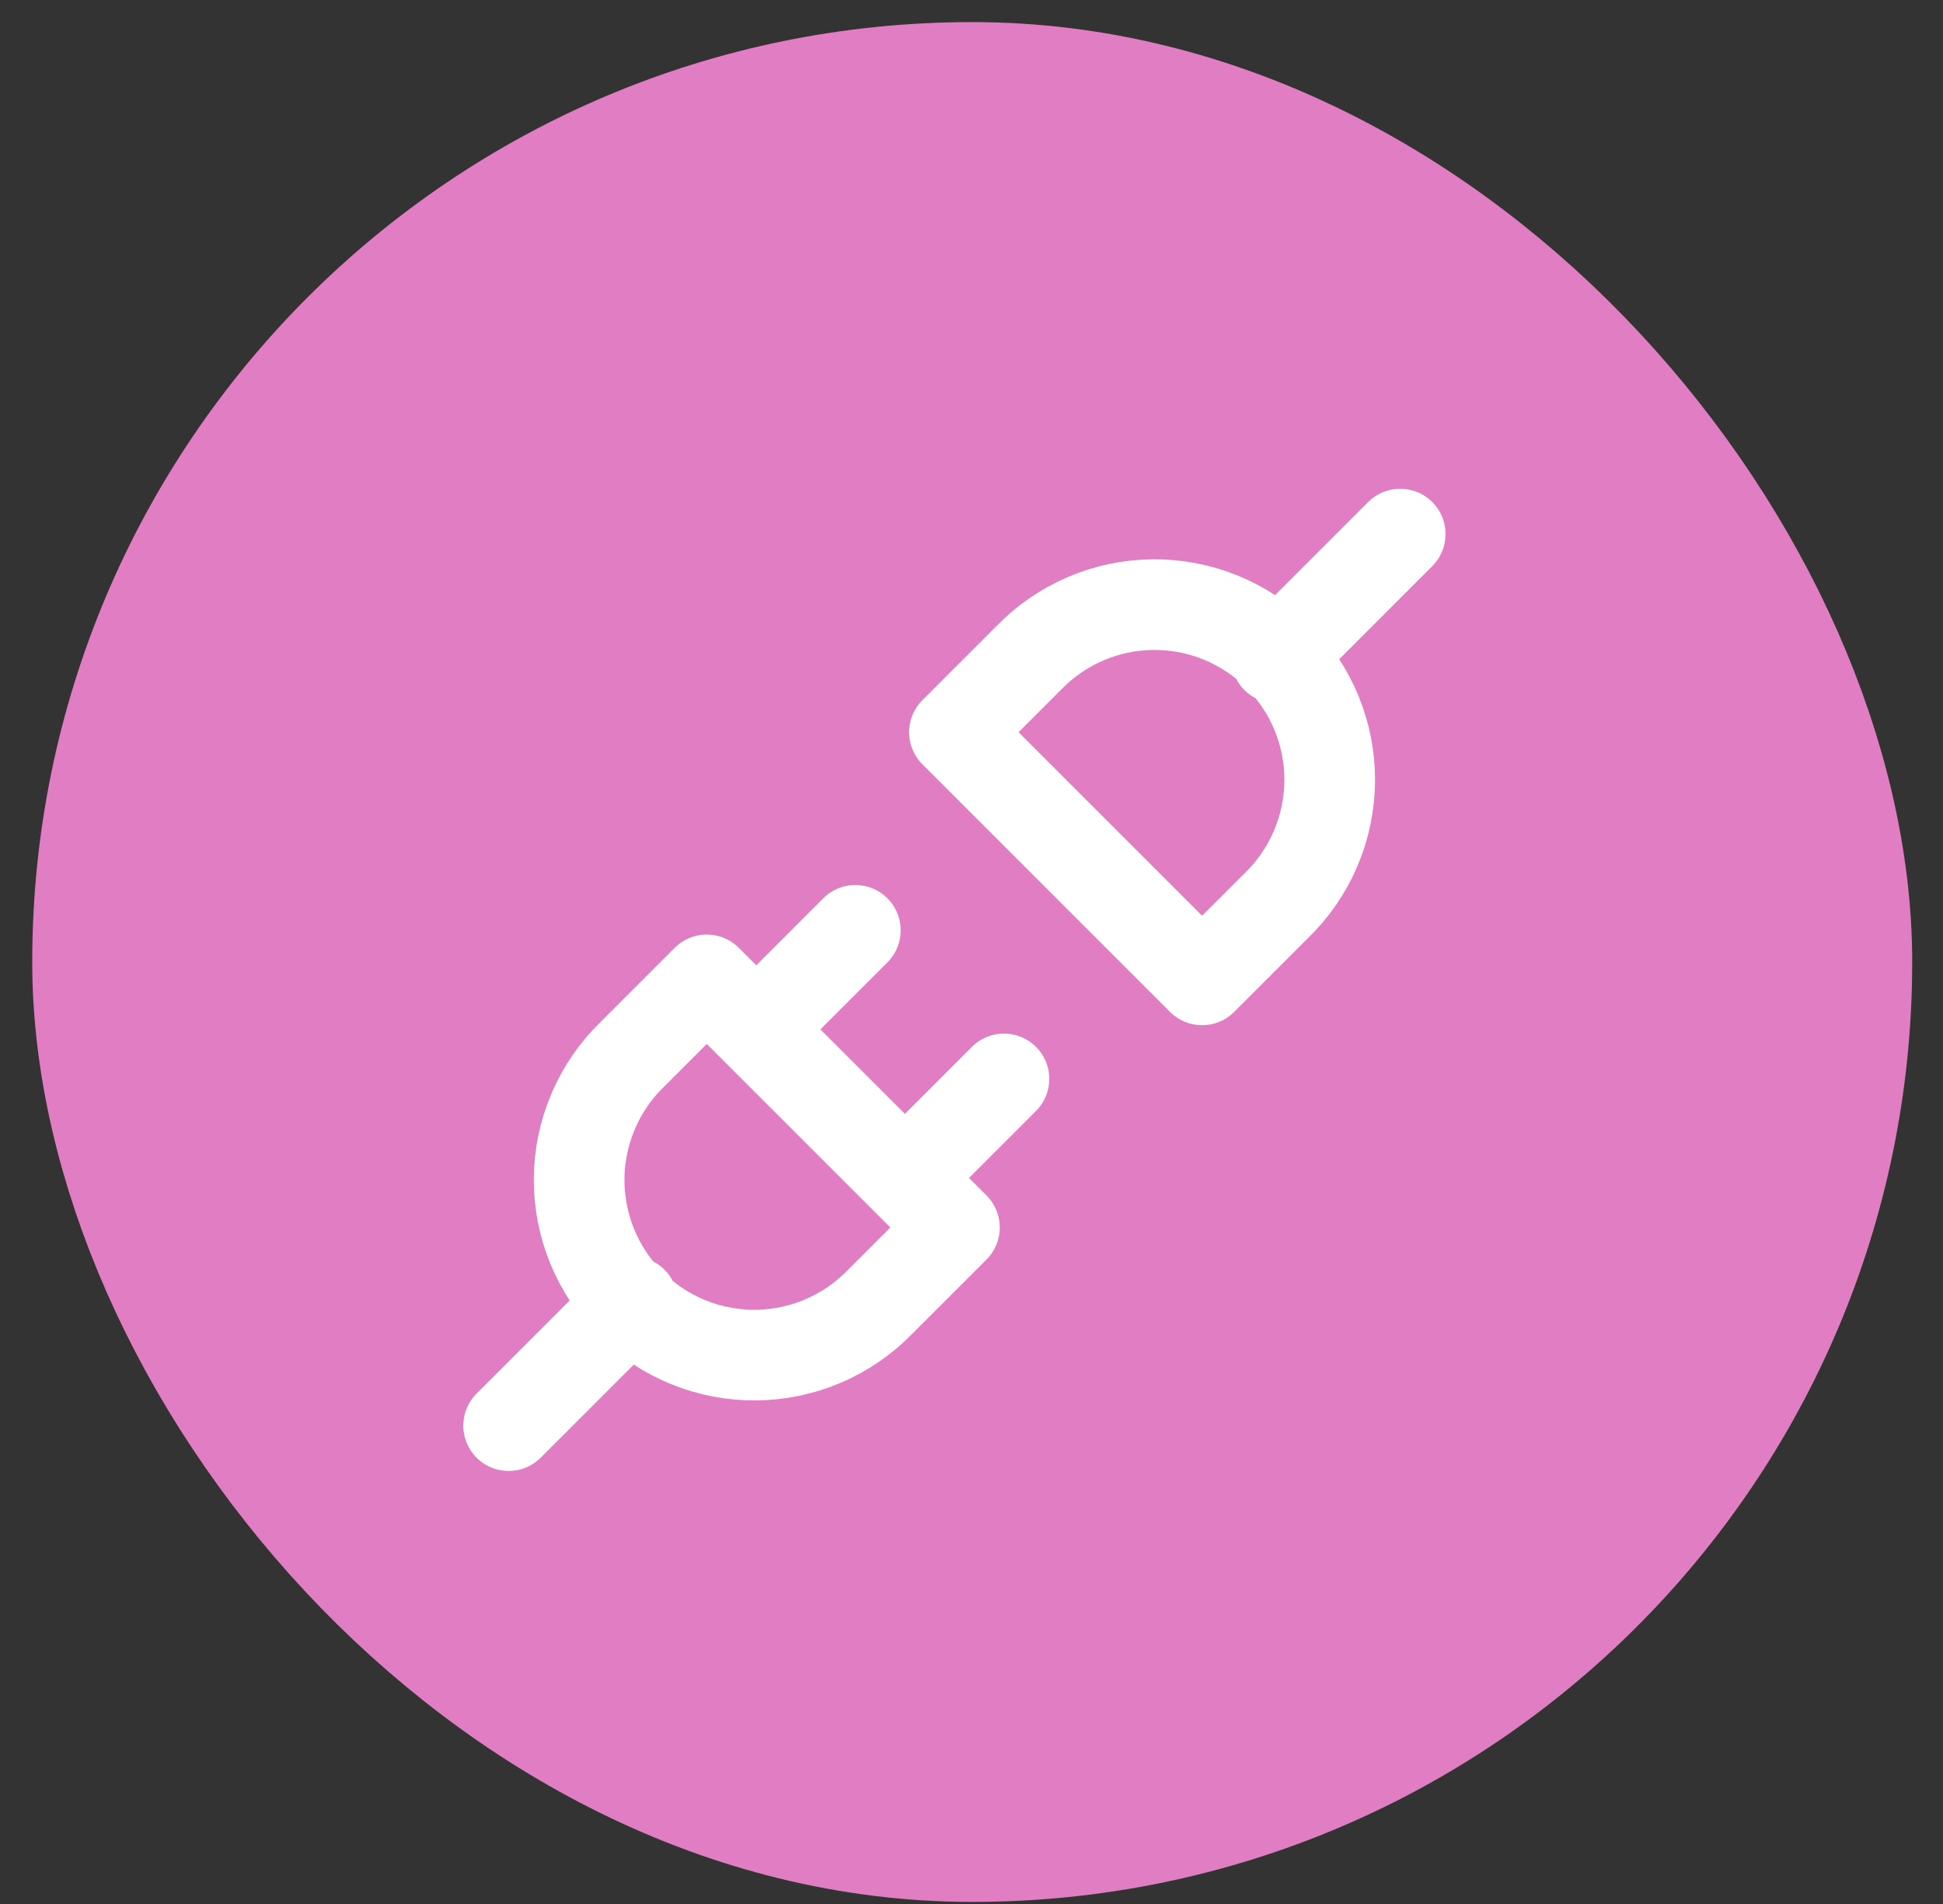
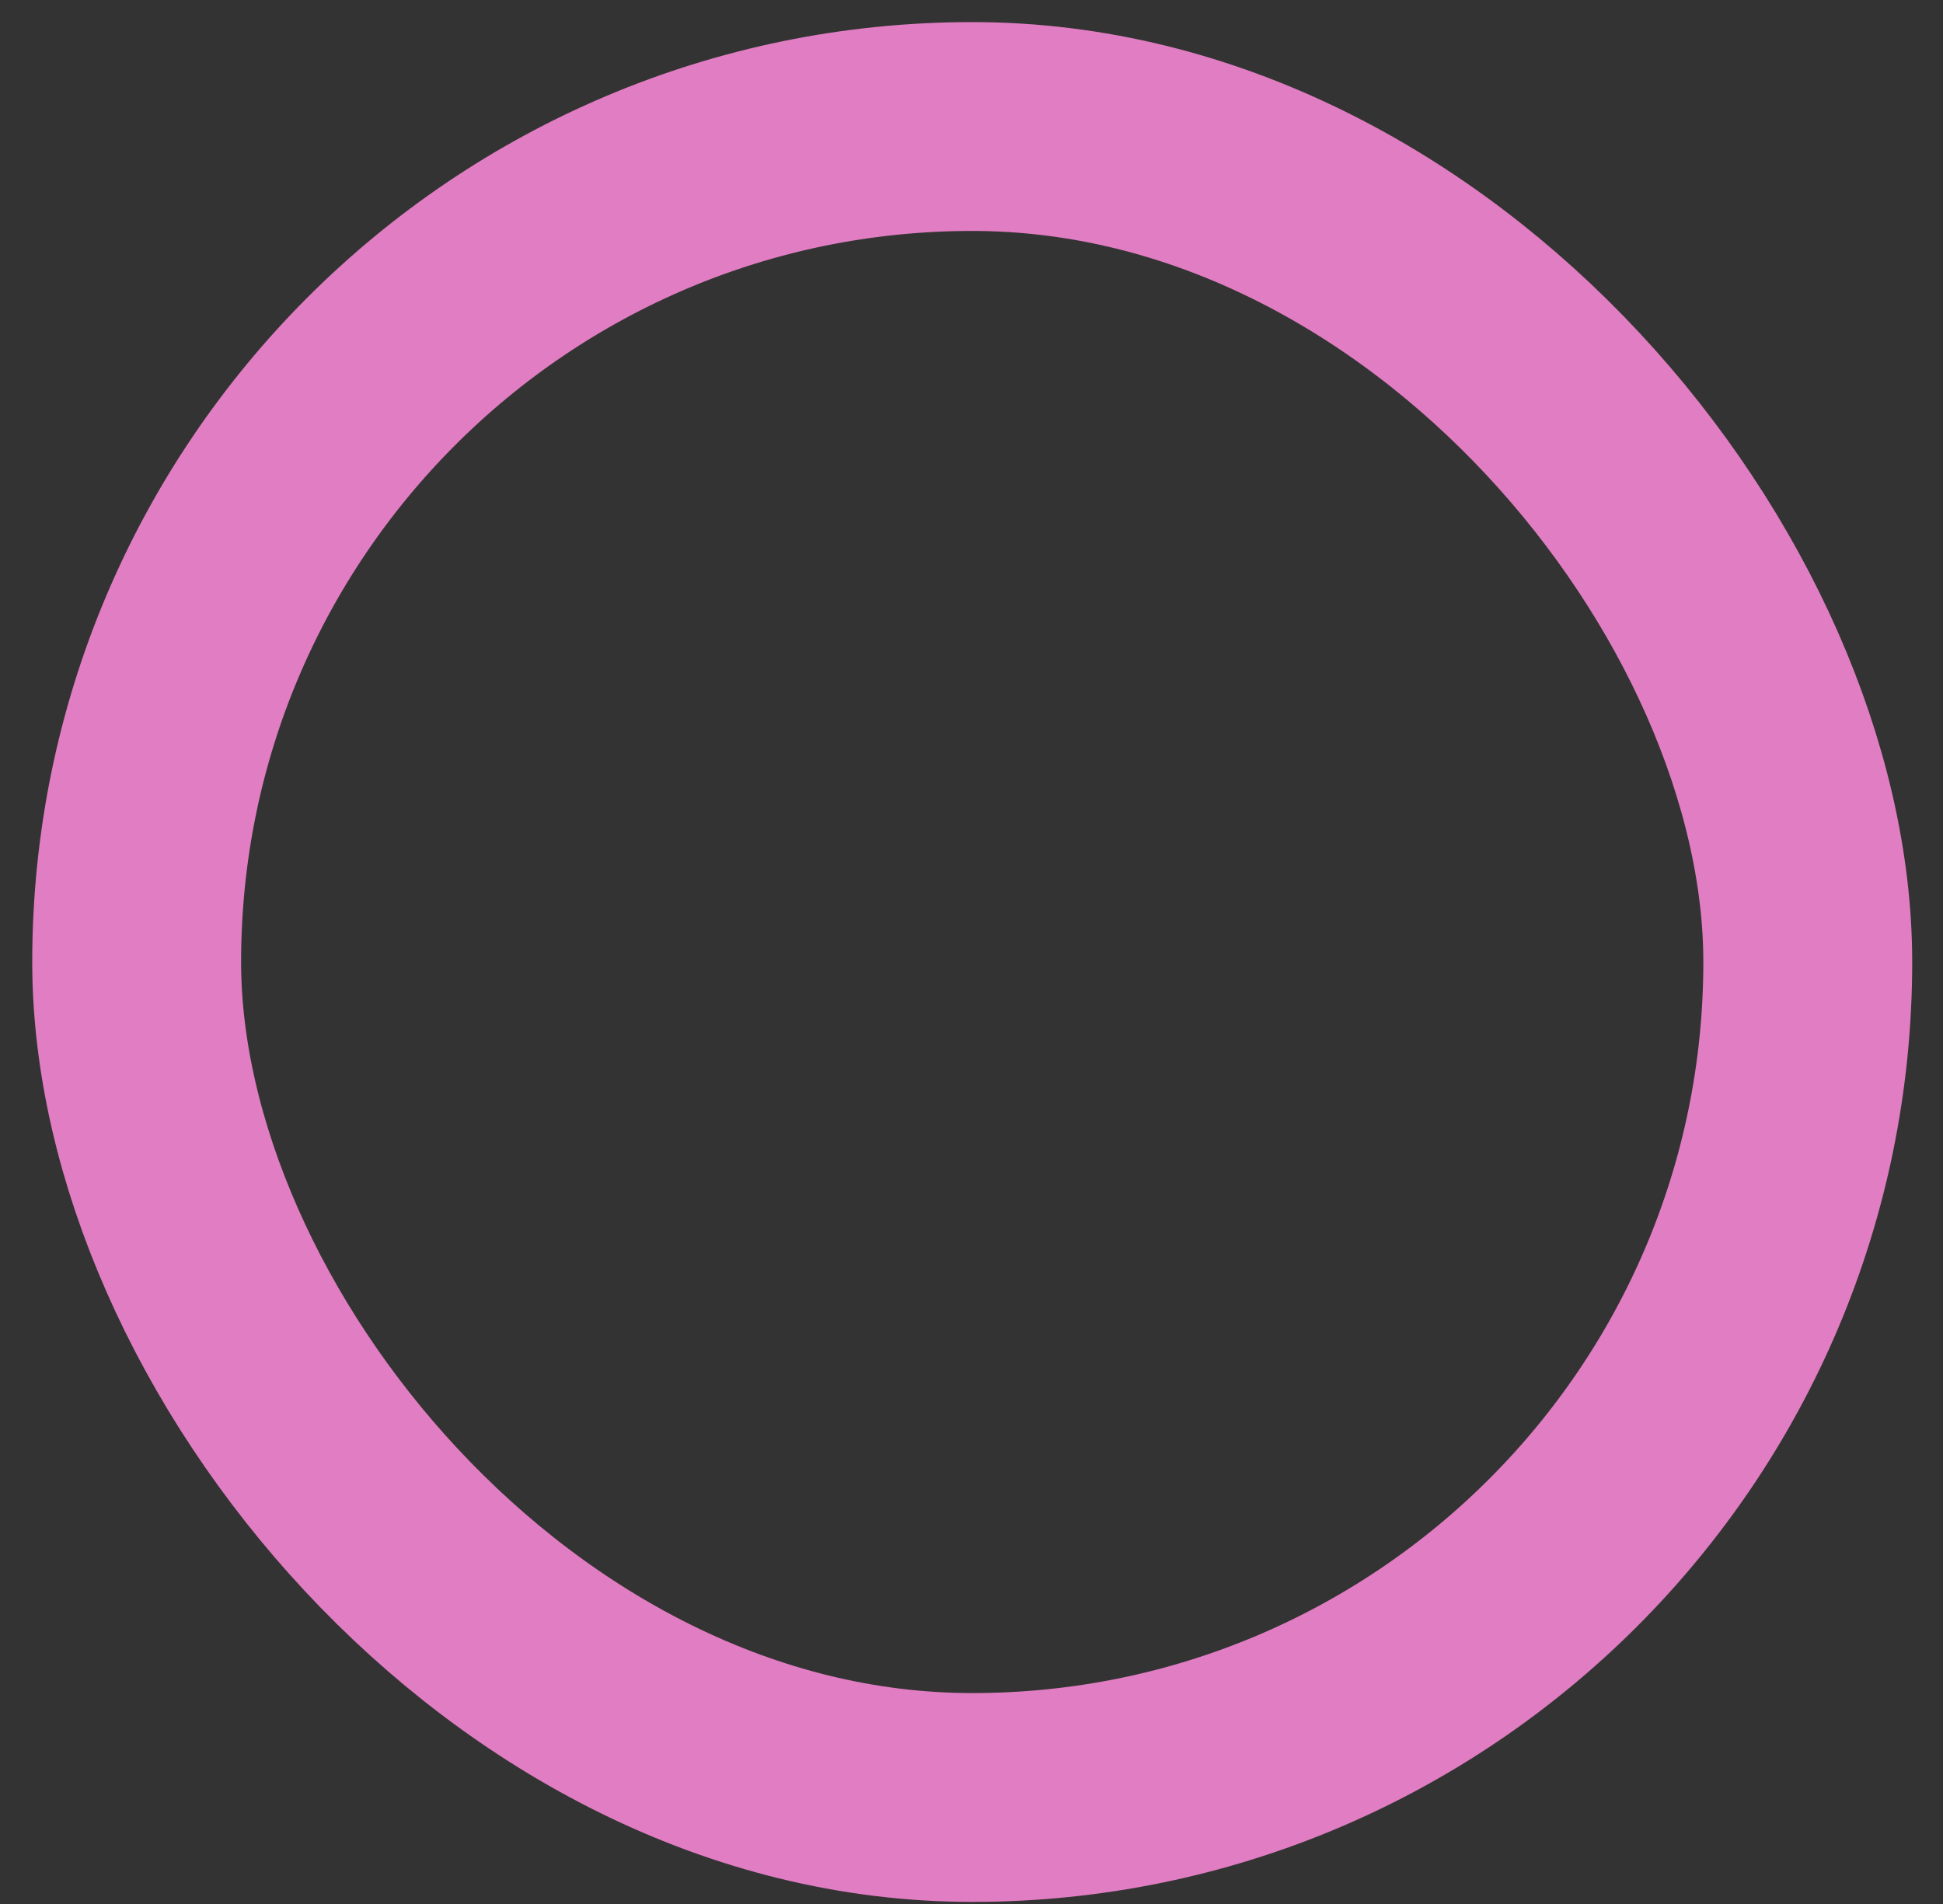
<svg xmlns="http://www.w3.org/2000/svg" width="50" height="49" viewBox="0 0 50 49" fill="none">
  <rect x="0" y="0" width="50" height="49" fill="#333333" stroke="none" />
-   <rect x="3.517" y="3.256" width="43.003" height="43.003" rx="21.501" fill="#E17DC2" />
  <rect x="3.517" y="3.256" width="43.003" height="43.003" rx="21.501" stroke="#E17DC2" stroke-width="5.375" />
-   <path d="M13.089 36.689L16.276 33.502M32.846 16.932L36.032 13.745M22.011 23.942L19.462 26.492M25.835 27.766L23.286 30.316M18.187 25.217L24.561 31.59L22.649 33.502C22.233 33.932 21.735 34.274 21.186 34.51C20.636 34.746 20.045 34.869 19.447 34.874C18.849 34.879 18.256 34.765 17.702 34.538C17.149 34.312 16.646 33.977 16.223 33.554C15.8 33.131 15.466 32.629 15.239 32.075C15.013 31.522 14.899 30.929 14.903 30.331C14.908 29.733 15.032 29.142 15.268 28.592C15.503 28.042 15.846 27.545 16.276 27.129L18.187 25.217ZM30.934 25.217L24.561 18.844L26.473 16.932C26.889 16.502 27.386 16.16 27.936 15.924C28.485 15.688 29.076 15.565 29.674 15.56C30.272 15.555 30.865 15.669 31.419 15.896C31.972 16.122 32.475 16.457 32.898 16.88C33.321 17.302 33.655 17.805 33.882 18.359C34.109 18.912 34.223 19.505 34.218 20.103C34.213 20.701 34.089 21.292 33.854 21.842C33.618 22.392 33.276 22.889 32.846 23.305L30.934 25.217Z" stroke="white" stroke-width="2.333" stroke-linecap="round" stroke-linejoin="round" />
</svg>